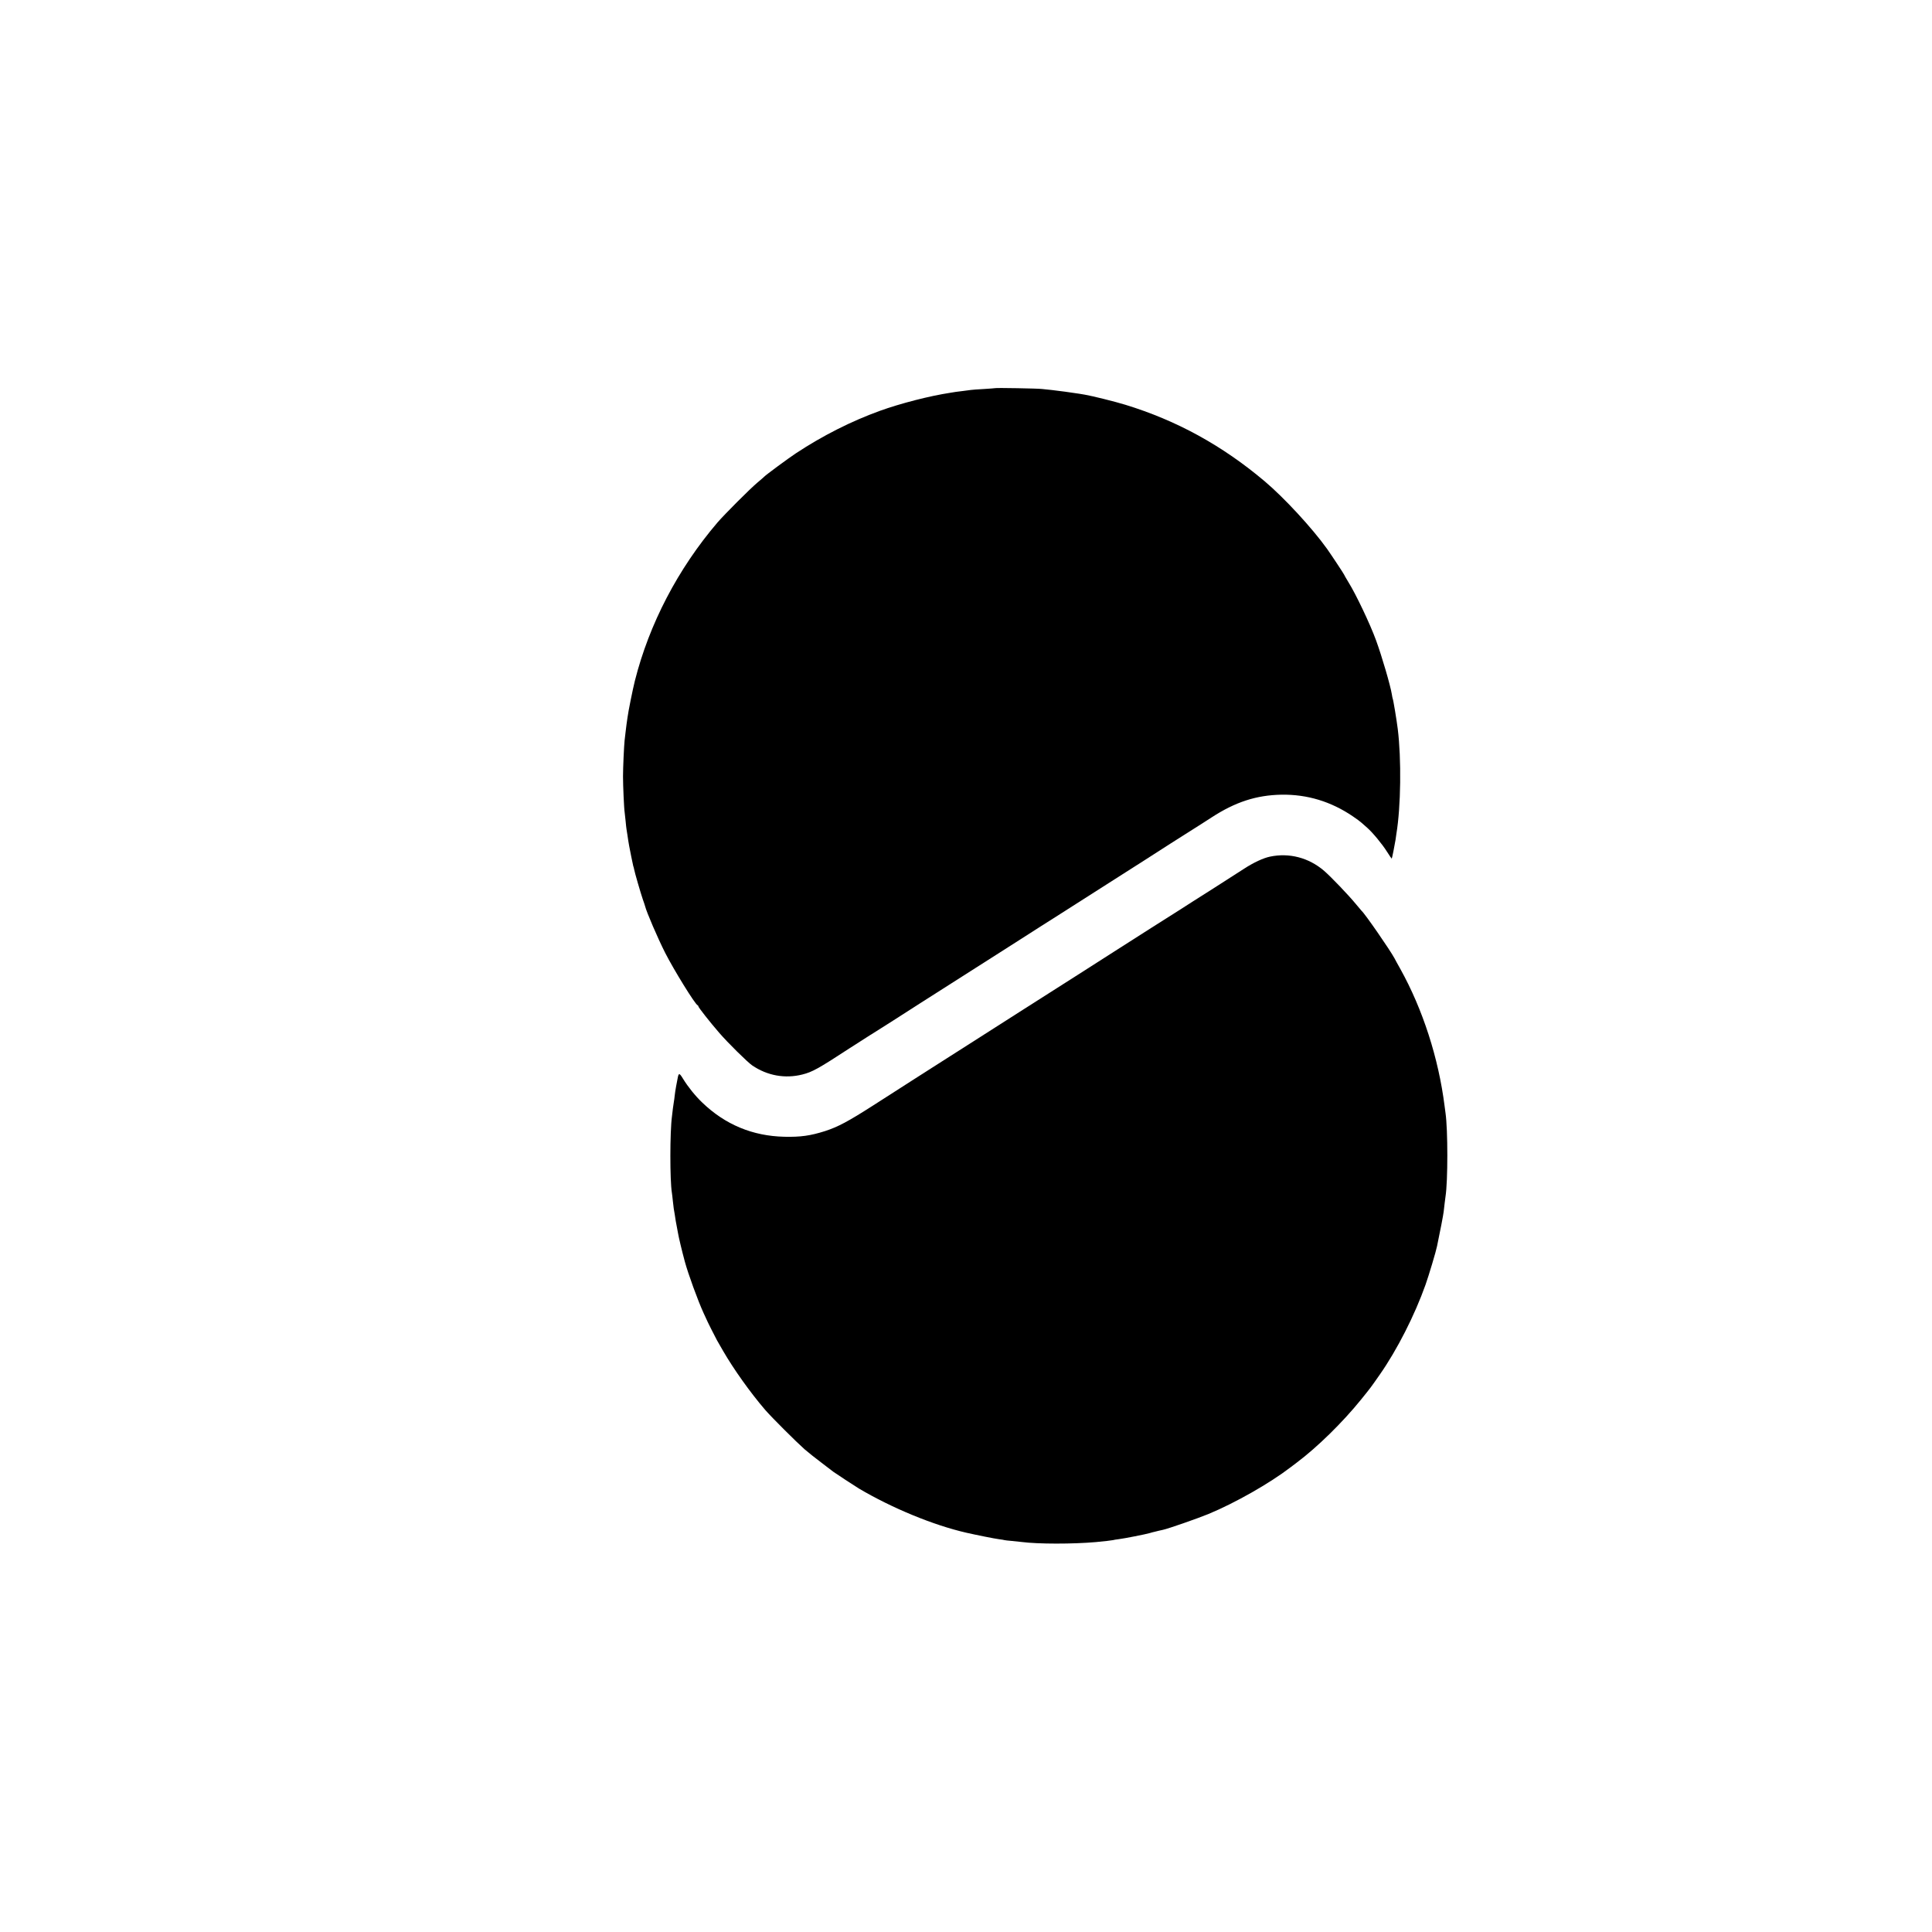
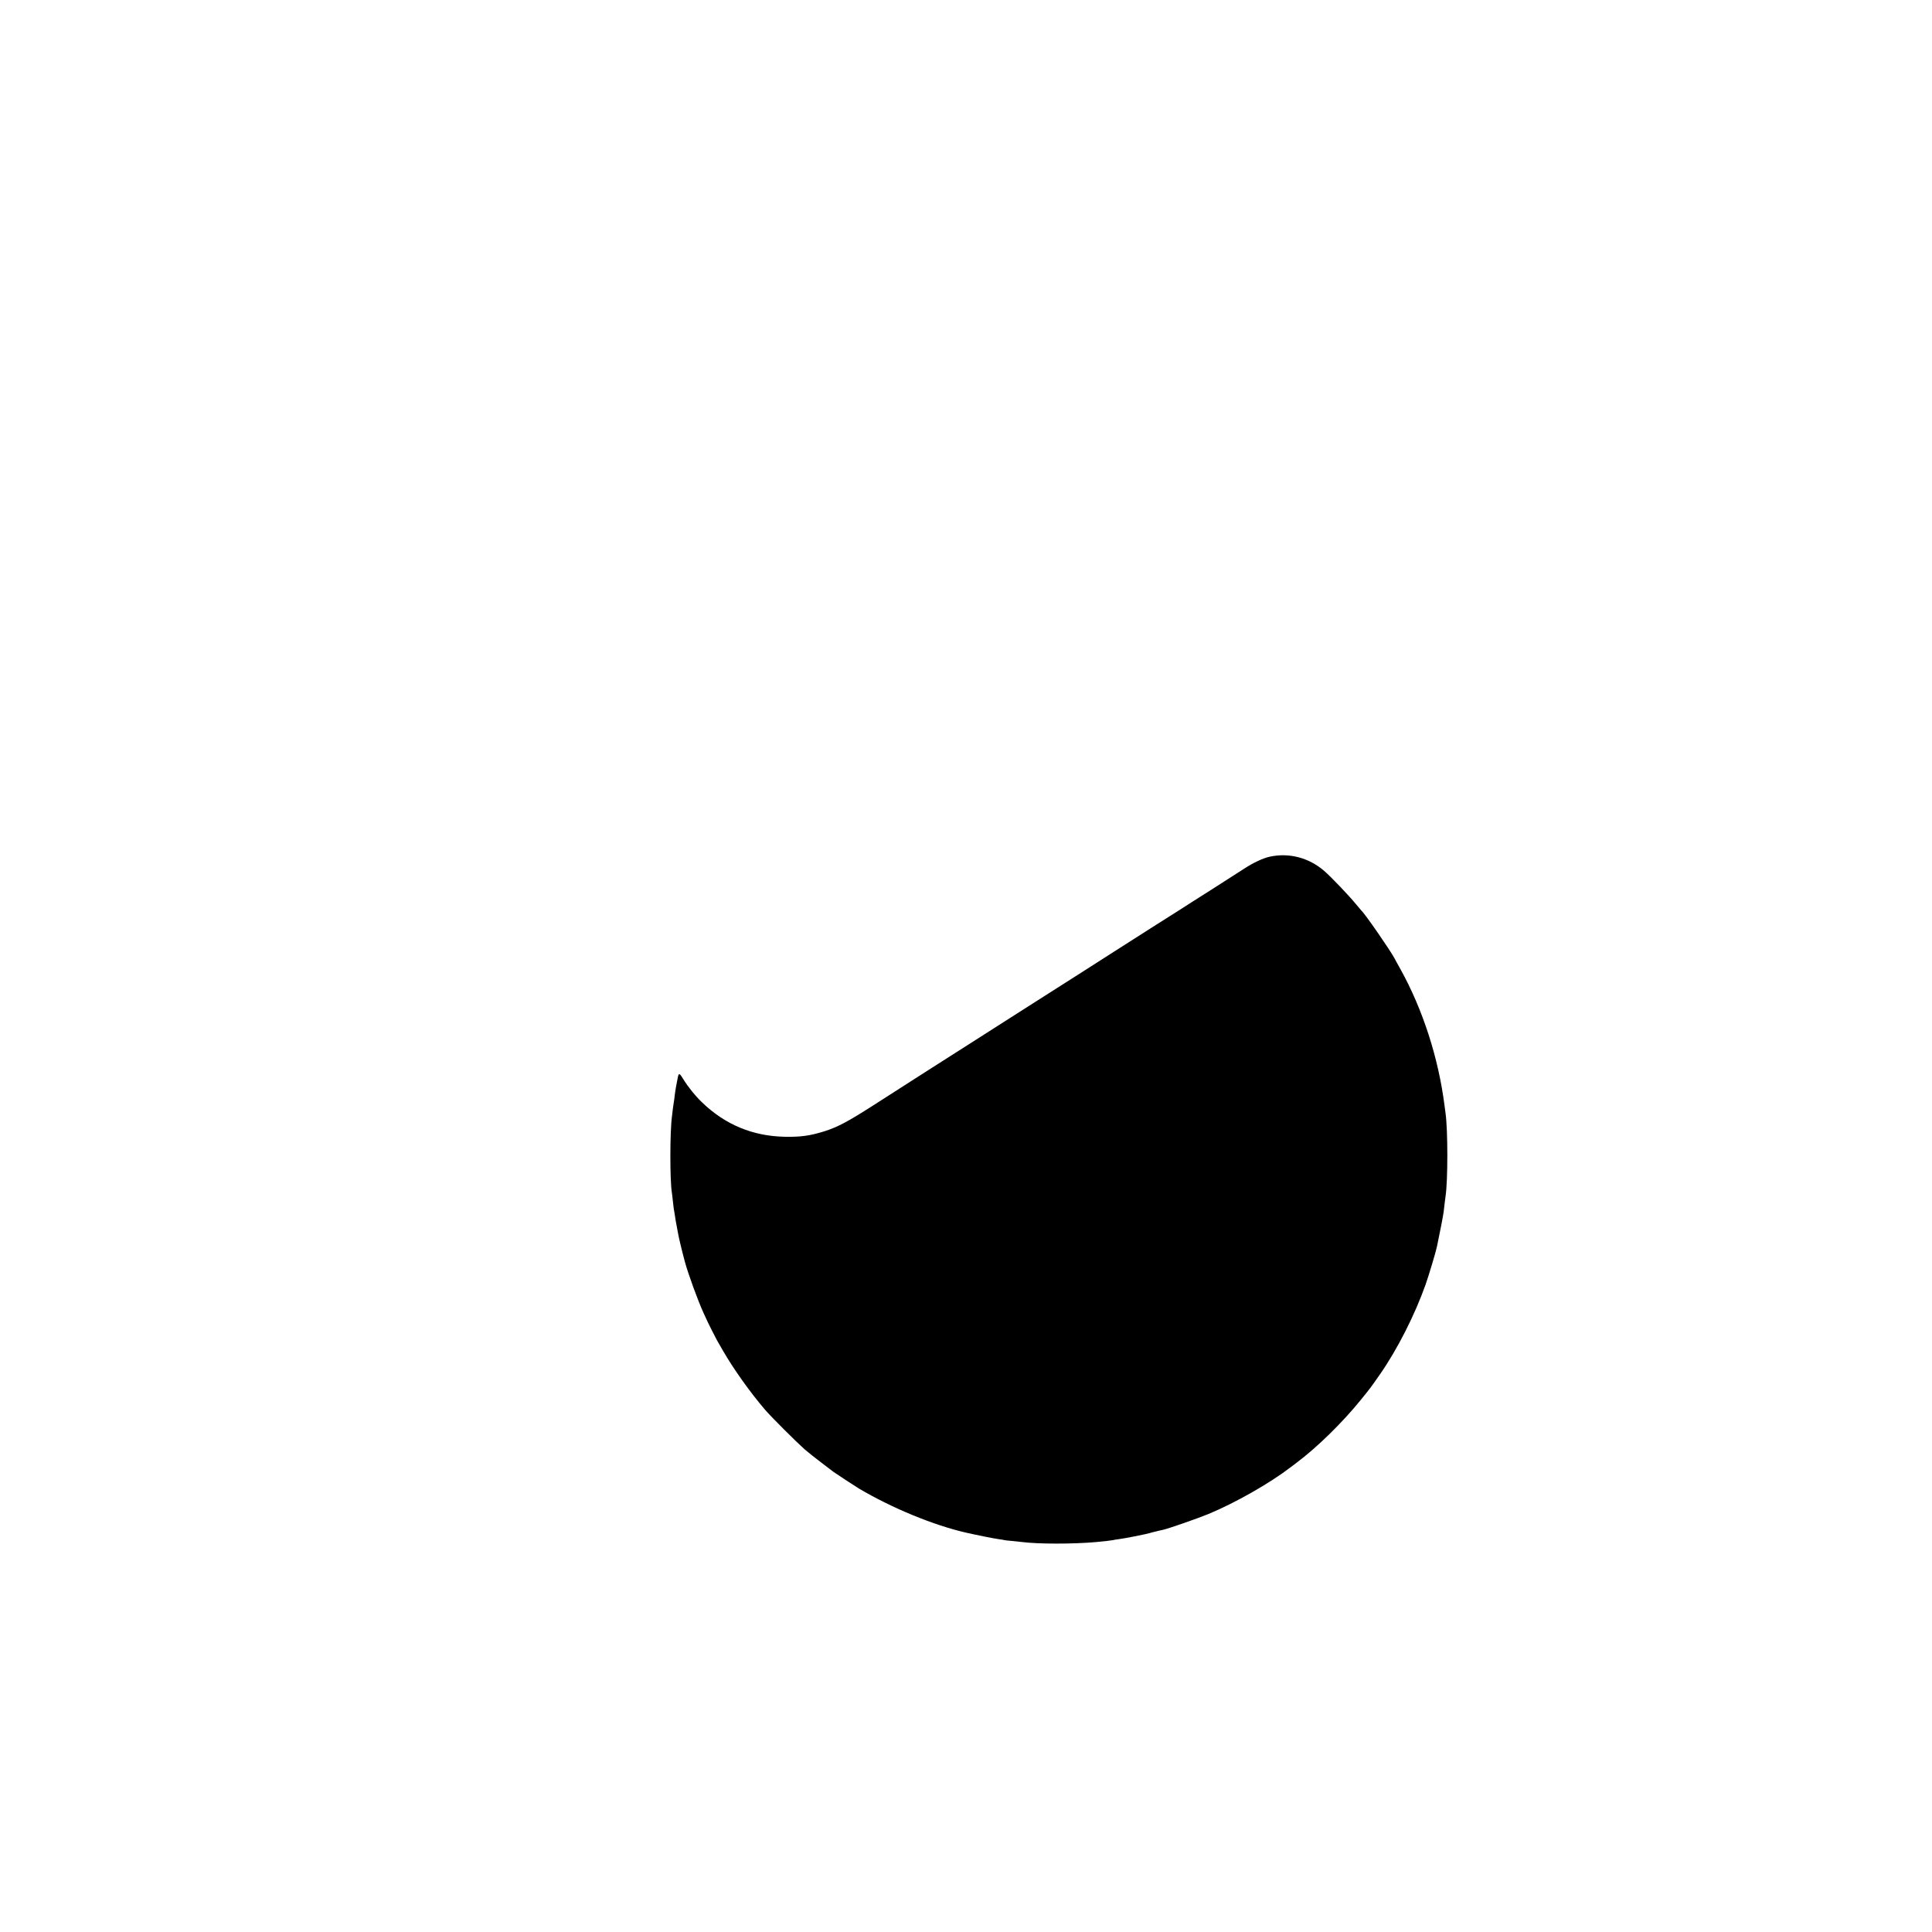
<svg xmlns="http://www.w3.org/2000/svg" version="1.0" width="2083pt" height="2083pt" viewBox="0 0 2083 2083" preserveAspectRatio="xMidYMid meet">
  <g transform="translate(0,2083) scale(0.1,-0.1)" fill="#000000" stroke="none">
-     <path d="M10728 16645 c-2 -1 -55 -5 -118 -9 -63 -3 -126 -8 -140 -10 -14 -2 -51 -7 -84 -11 -32 -4 -68 -8 -80 -10 -11 -2 -37 -6 -56 -9 -230 -35 -540 -115 -765 -196 -308 -112 -612 -265 -905 -458 -76 -50 -328 -236 -340 -251 -3 -3 -36 -33 -75 -65 -82 -69 -357 -345 -430 -430 -425 -498 -735 -1092 -890 -1706 -24 -96 -72 -334 -80 -399 -4 -30 -8 -61 -10 -70 -1 -9 -6 -45 -10 -81 -4 -36 -9 -78 -11 -95 -6 -55 -17 -290 -17 -385 0 -101 11 -351 18 -391 2 -13 6 -54 10 -91 3 -37 8 -77 10 -90 2 -13 6 -41 10 -63 10 -74 26 -160 41 -231 8 -39 17 -79 19 -90 2 -10 4 -19 5 -19 1 0 3 -11 6 -24 7 -39 72 -262 94 -326 12 -33 23 -67 25 -75 15 -62 137 -346 216 -502 94 -185 323 -556 350 -566 5 -2 9 -8 9 -13 0 -11 125 -170 224 -284 91 -106 305 -317 356 -352 162 -110 353 -145 540 -98 108 27 171 62 505 280 28 18 84 54 125 80 41 26 86 55 100 64 14 8 33 20 42 26 16 9 375 238 503 321 110 70 707 451 810 516 61 38 180 114 265 169 149 96 324 207 375 239 21 13 231 147 770 491 77 49 163 104 190 121 89 57 218 140 285 183 36 23 128 81 205 130 77 48 184 117 238 152 257 167 483 240 754 245 277 4 534 -74 768 -233 39 -26 82 -58 96 -71 14 -13 41 -37 60 -53 60 -53 163 -178 213 -258 27 -43 50 -76 51 -75 4 4 33 153 41 203 3 22 7 51 9 64 49 293 55 809 15 1131 -12 97 -49 321 -55 329 -1 3 -6 24 -9 46 -15 94 -107 409 -170 581 -64 176 -216 495 -296 624 -27 45 -50 84 -50 87 0 4 -138 213 -182 275 -160 224 -464 553 -674 730 -458 386 -947 654 -1501 824 -114 35 -356 95 -438 109 -22 3 -49 8 -60 10 -65 11 -240 34 -295 40 -36 3 -83 9 -105 11 -41 6 -502 14 -507 9z" />
    <path d="M13692 11594 c-72 -15 -177 -64 -277 -129 -38 -25 -188 -121 -332 -213 -145 -92 -314 -199 -375 -239 -116 -74 -219 -139 -289 -183 -35 -22 -200 -128 -409 -261 -137 -88 -569 -364 -980 -625 -223 -142 -493 -314 -600 -383 -107 -68 -276 -176 -375 -239 -99 -63 -202 -129 -230 -147 -27 -17 -81 -52 -120 -77 -38 -24 -168 -107 -287 -184 -273 -175 -384 -234 -523 -279 -158 -50 -262 -65 -440 -61 -341 8 -636 131 -882 367 -76 72 -156 172 -208 257 -40 66 -48 67 -59 6 -3 -16 -11 -56 -17 -89 -6 -33 -13 -78 -15 -100 -2 -22 -6 -49 -8 -60 -2 -11 -7 -45 -11 -75 -3 -30 -8 -68 -10 -85 -23 -167 -23 -695 -1 -825 2 -14 7 -52 10 -85 4 -33 8 -71 10 -85 3 -14 7 -43 11 -65 6 -43 15 -98 22 -130 2 -11 8 -42 13 -70 8 -48 41 -186 73 -305 36 -134 142 -424 202 -555 16 -33 29 -62 30 -65 1 -7 104 -212 115 -230 5 -8 34 -59 65 -113 113 -196 295 -452 455 -638 70 -81 335 -345 424 -424 38 -33 121 -99 185 -147 64 -49 121 -92 127 -97 14 -11 241 -160 275 -180 357 -211 803 -395 1157 -476 105 -24 309 -65 352 -70 30 -4 57 -8 60 -10 3 -1 39 -6 80 -9 41 -4 89 -9 105 -11 176 -23 552 -23 801 -1 97 9 170 18 184 21 8 3 35 7 60 10 59 7 297 54 336 66 17 5 41 12 53 14 11 3 31 7 44 11 12 3 32 7 45 10 57 12 370 121 492 171 289 120 660 331 884 503 18 14 48 36 66 50 223 167 496 435 694 680 108 134 97 119 204 272 185 265 375 638 492 968 35 99 113 359 124 416 35 167 66 329 71 369 3 28 8 70 11 95 3 25 7 56 9 70 26 162 26 722 0 900 -2 14 -6 48 -10 75 -65 516 -235 1043 -478 1480 -28 50 -56 100 -62 113 -46 86 -320 483 -355 512 -3 3 -29 34 -59 70 -83 101 -269 295 -346 362 -165 141 -375 196 -583 152z" />
  </g>
</svg>